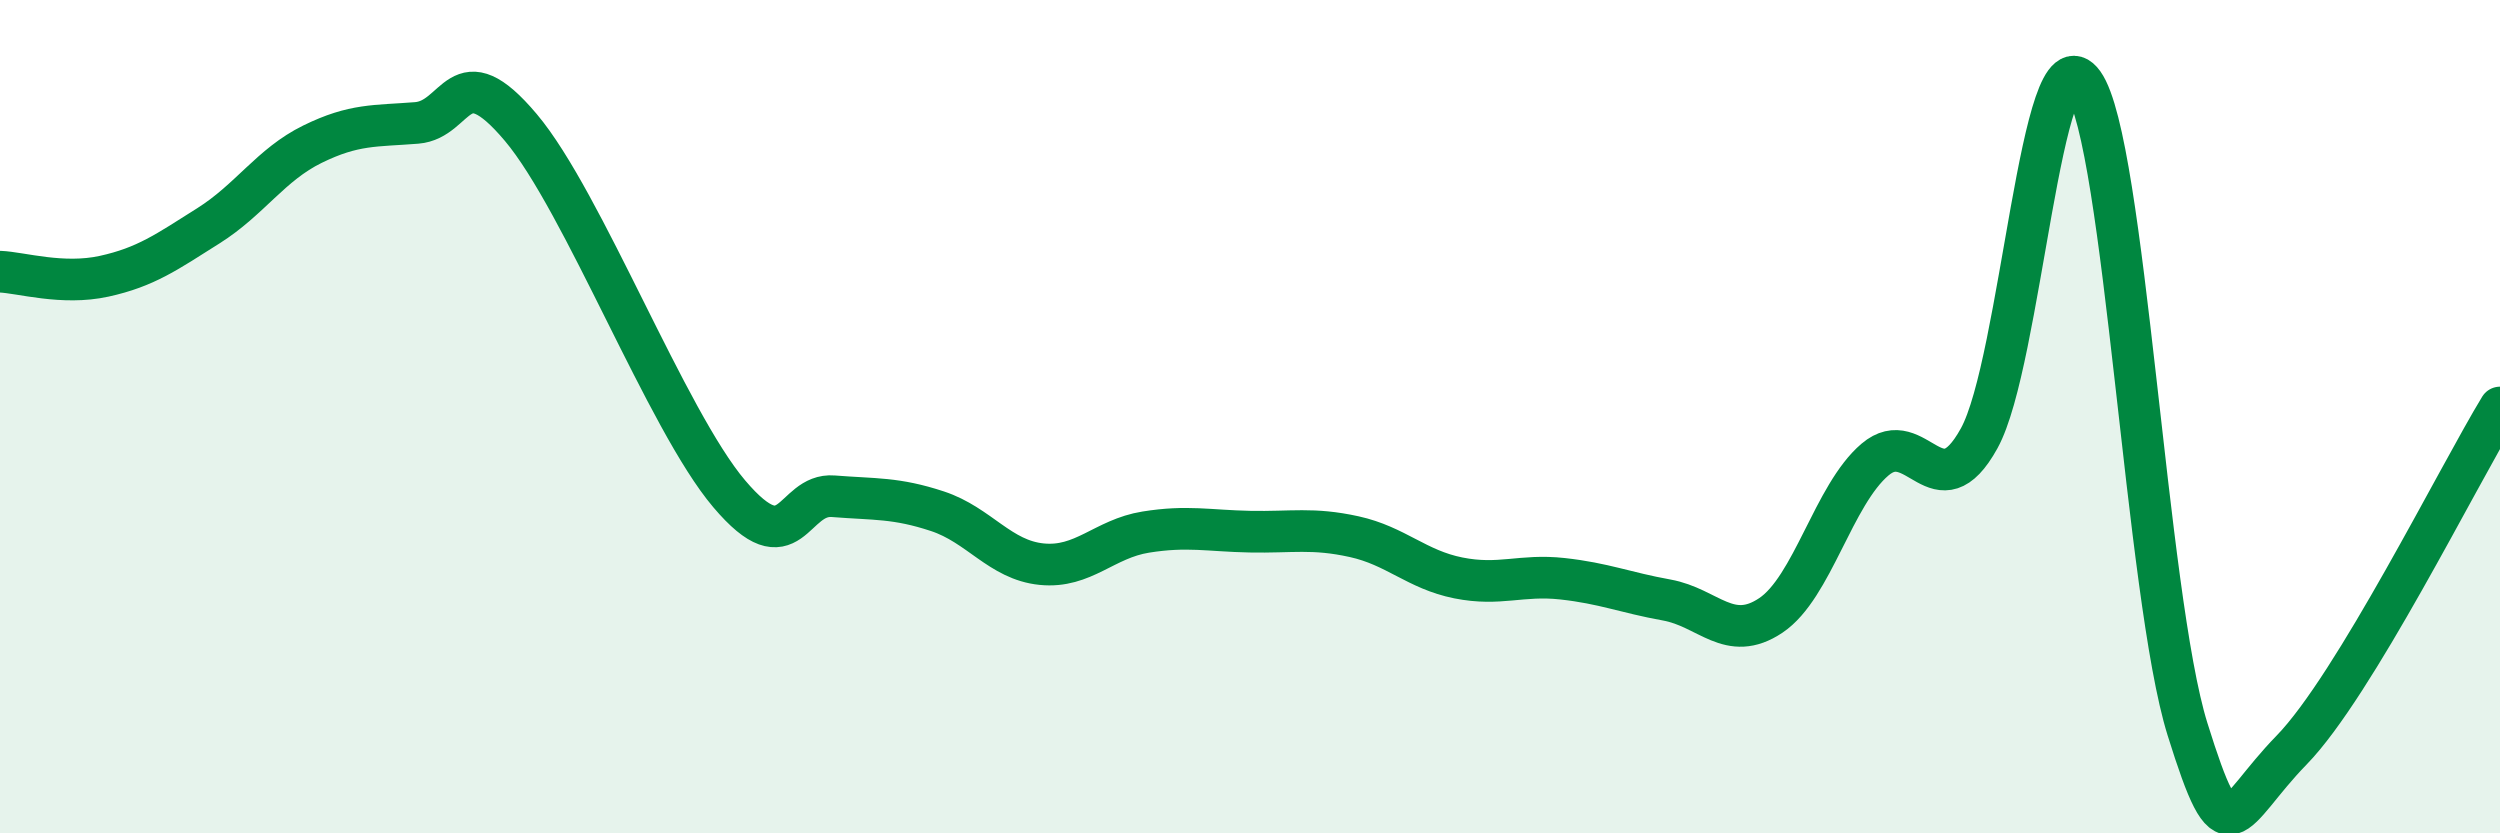
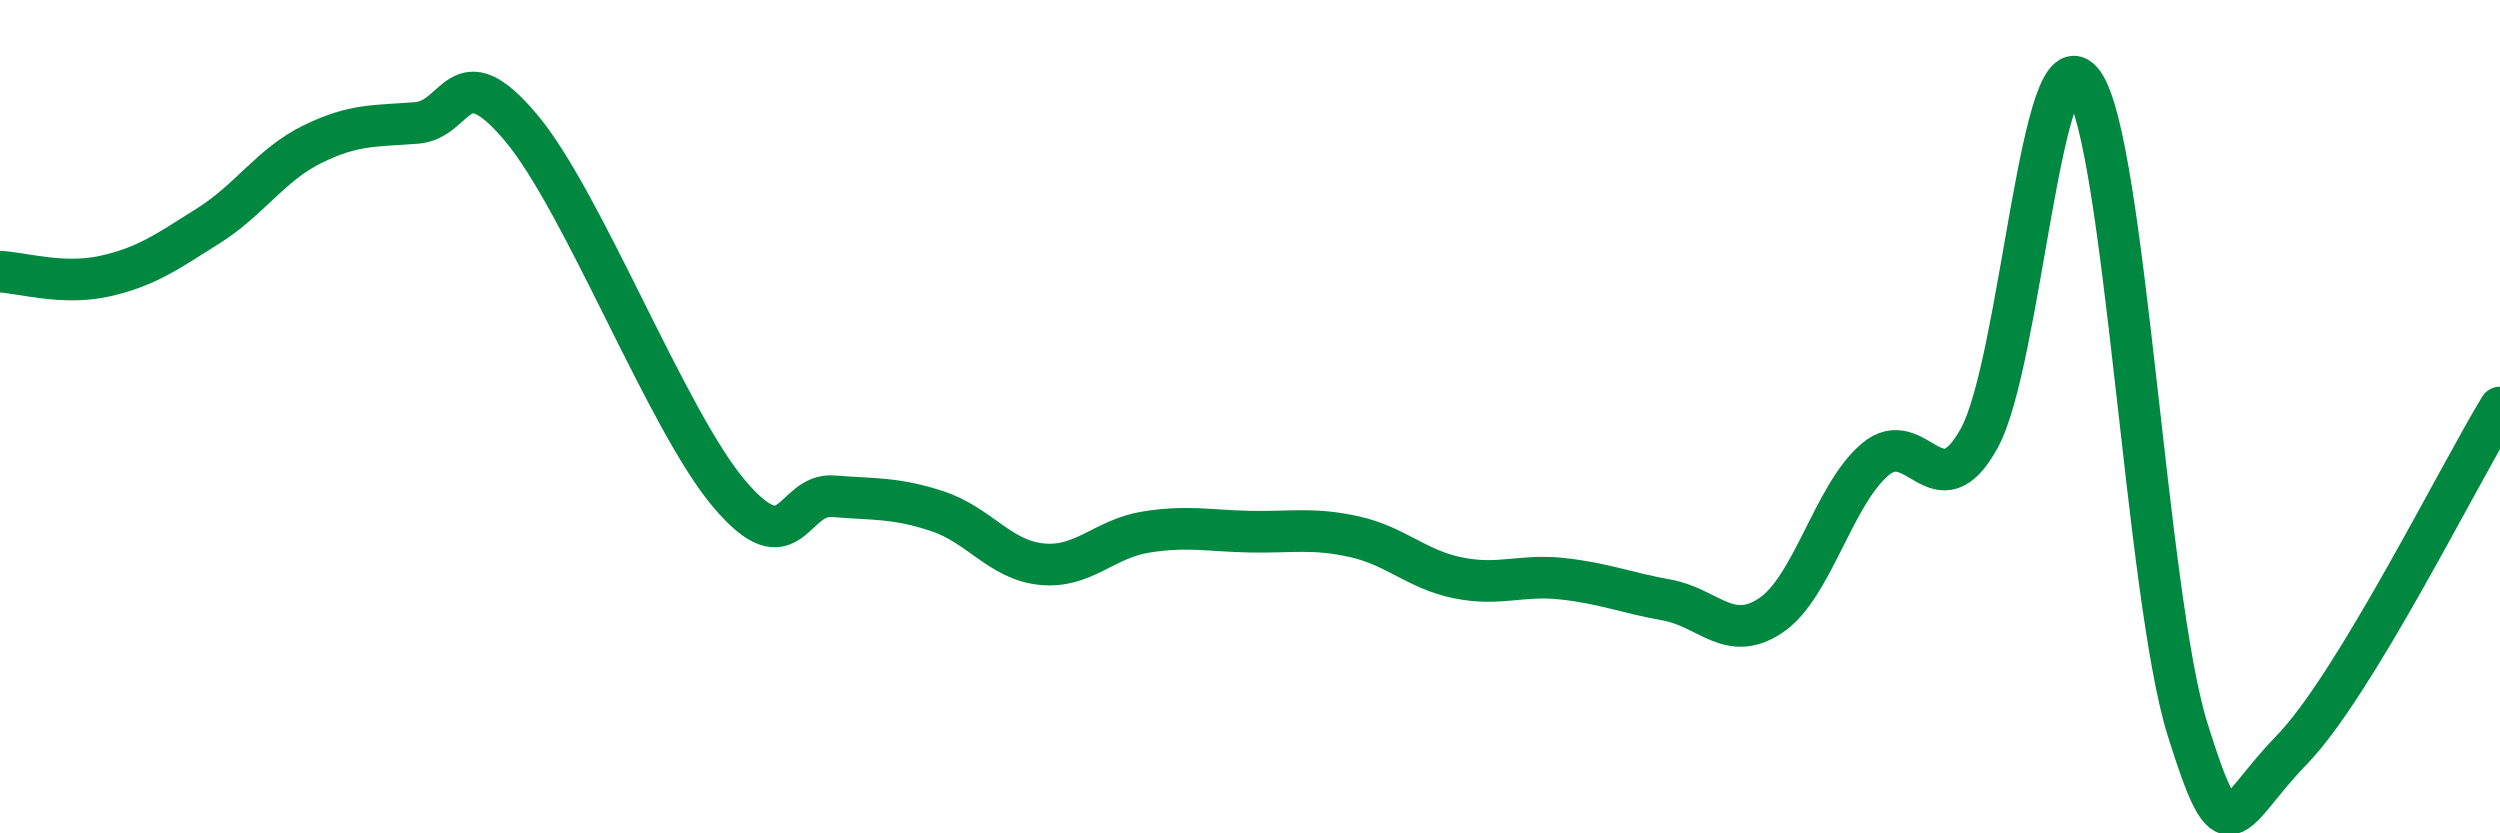
<svg xmlns="http://www.w3.org/2000/svg" width="60" height="20" viewBox="0 0 60 20">
-   <path d="M 0,6.52 C 0.5,6.54 1.5,6.85 2.5,6.63 C 3.5,6.41 4,6.05 5,5.42 C 6,4.79 6.5,3.95 7.5,3.46 C 8.5,2.97 9,3.03 10,2.95 C 11,2.87 11,1.28 12.5,3.06 C 14,4.84 16,10.08 17.5,11.85 C 19,13.62 19,11.83 20,11.91 C 21,11.99 21.5,11.94 22.5,12.27 C 23.5,12.6 24,13.44 25,13.54 C 26,13.64 26.5,12.93 27.5,12.77 C 28.5,12.61 29,12.74 30,12.76 C 31,12.78 31.5,12.66 32.5,12.88 C 33.5,13.1 34,13.67 35,13.87 C 36,14.07 36.5,13.78 37.5,13.89 C 38.5,14 39,14.22 40,14.4 C 41,14.58 41.5,15.44 42.5,14.77 C 43.5,14.1 44,11.88 45,11.03 C 46,10.18 46.5,12.33 47.5,10.52 C 48.5,8.71 49,0.6 50,2 C 51,3.4 51.5,14.3 52.5,17.5 C 53.5,20.7 53.5,19.54 55,18 C 56.5,16.46 59,11.42 60,9.78L60 20L0 20Z" fill="#008740" opacity="0.1" stroke-linecap="round" stroke-linejoin="round" />
  <path d="M 0,6.52 C 0.5,6.54 1.5,6.85 2.5,6.63 C 3.5,6.41 4,6.05 5,5.42 C 6,4.79 6.5,3.95 7.5,3.46 C 8.5,2.97 9,3.03 10,2.95 C 11,2.87 11,1.28 12.5,3.06 C 14,4.84 16,10.08 17.5,11.85 C 19,13.62 19,11.83 20,11.91 C 21,11.99 21.5,11.94 22.5,12.27 C 23.5,12.6 24,13.44 25,13.54 C 26,13.64 26.5,12.93 27.5,12.77 C 28.5,12.61 29,12.74 30,12.76 C 31,12.78 31.5,12.66 32.5,12.88 C 33.5,13.1 34,13.67 35,13.87 C 36,14.07 36.5,13.78 37.5,13.89 C 38.5,14 39,14.22 40,14.4 C 41,14.58 41.5,15.44 42.5,14.77 C 43.5,14.1 44,11.88 45,11.03 C 46,10.18 46.5,12.33 47.5,10.52 C 48.5,8.71 49,0.6 50,2 C 51,3.4 51.5,14.3 52.5,17.5 C 53.5,20.7 53.5,19.54 55,18 C 56.5,16.46 59,11.42 60,9.78" stroke="#008740" stroke-width="1" fill="none" stroke-linecap="round" stroke-linejoin="round" />
</svg>